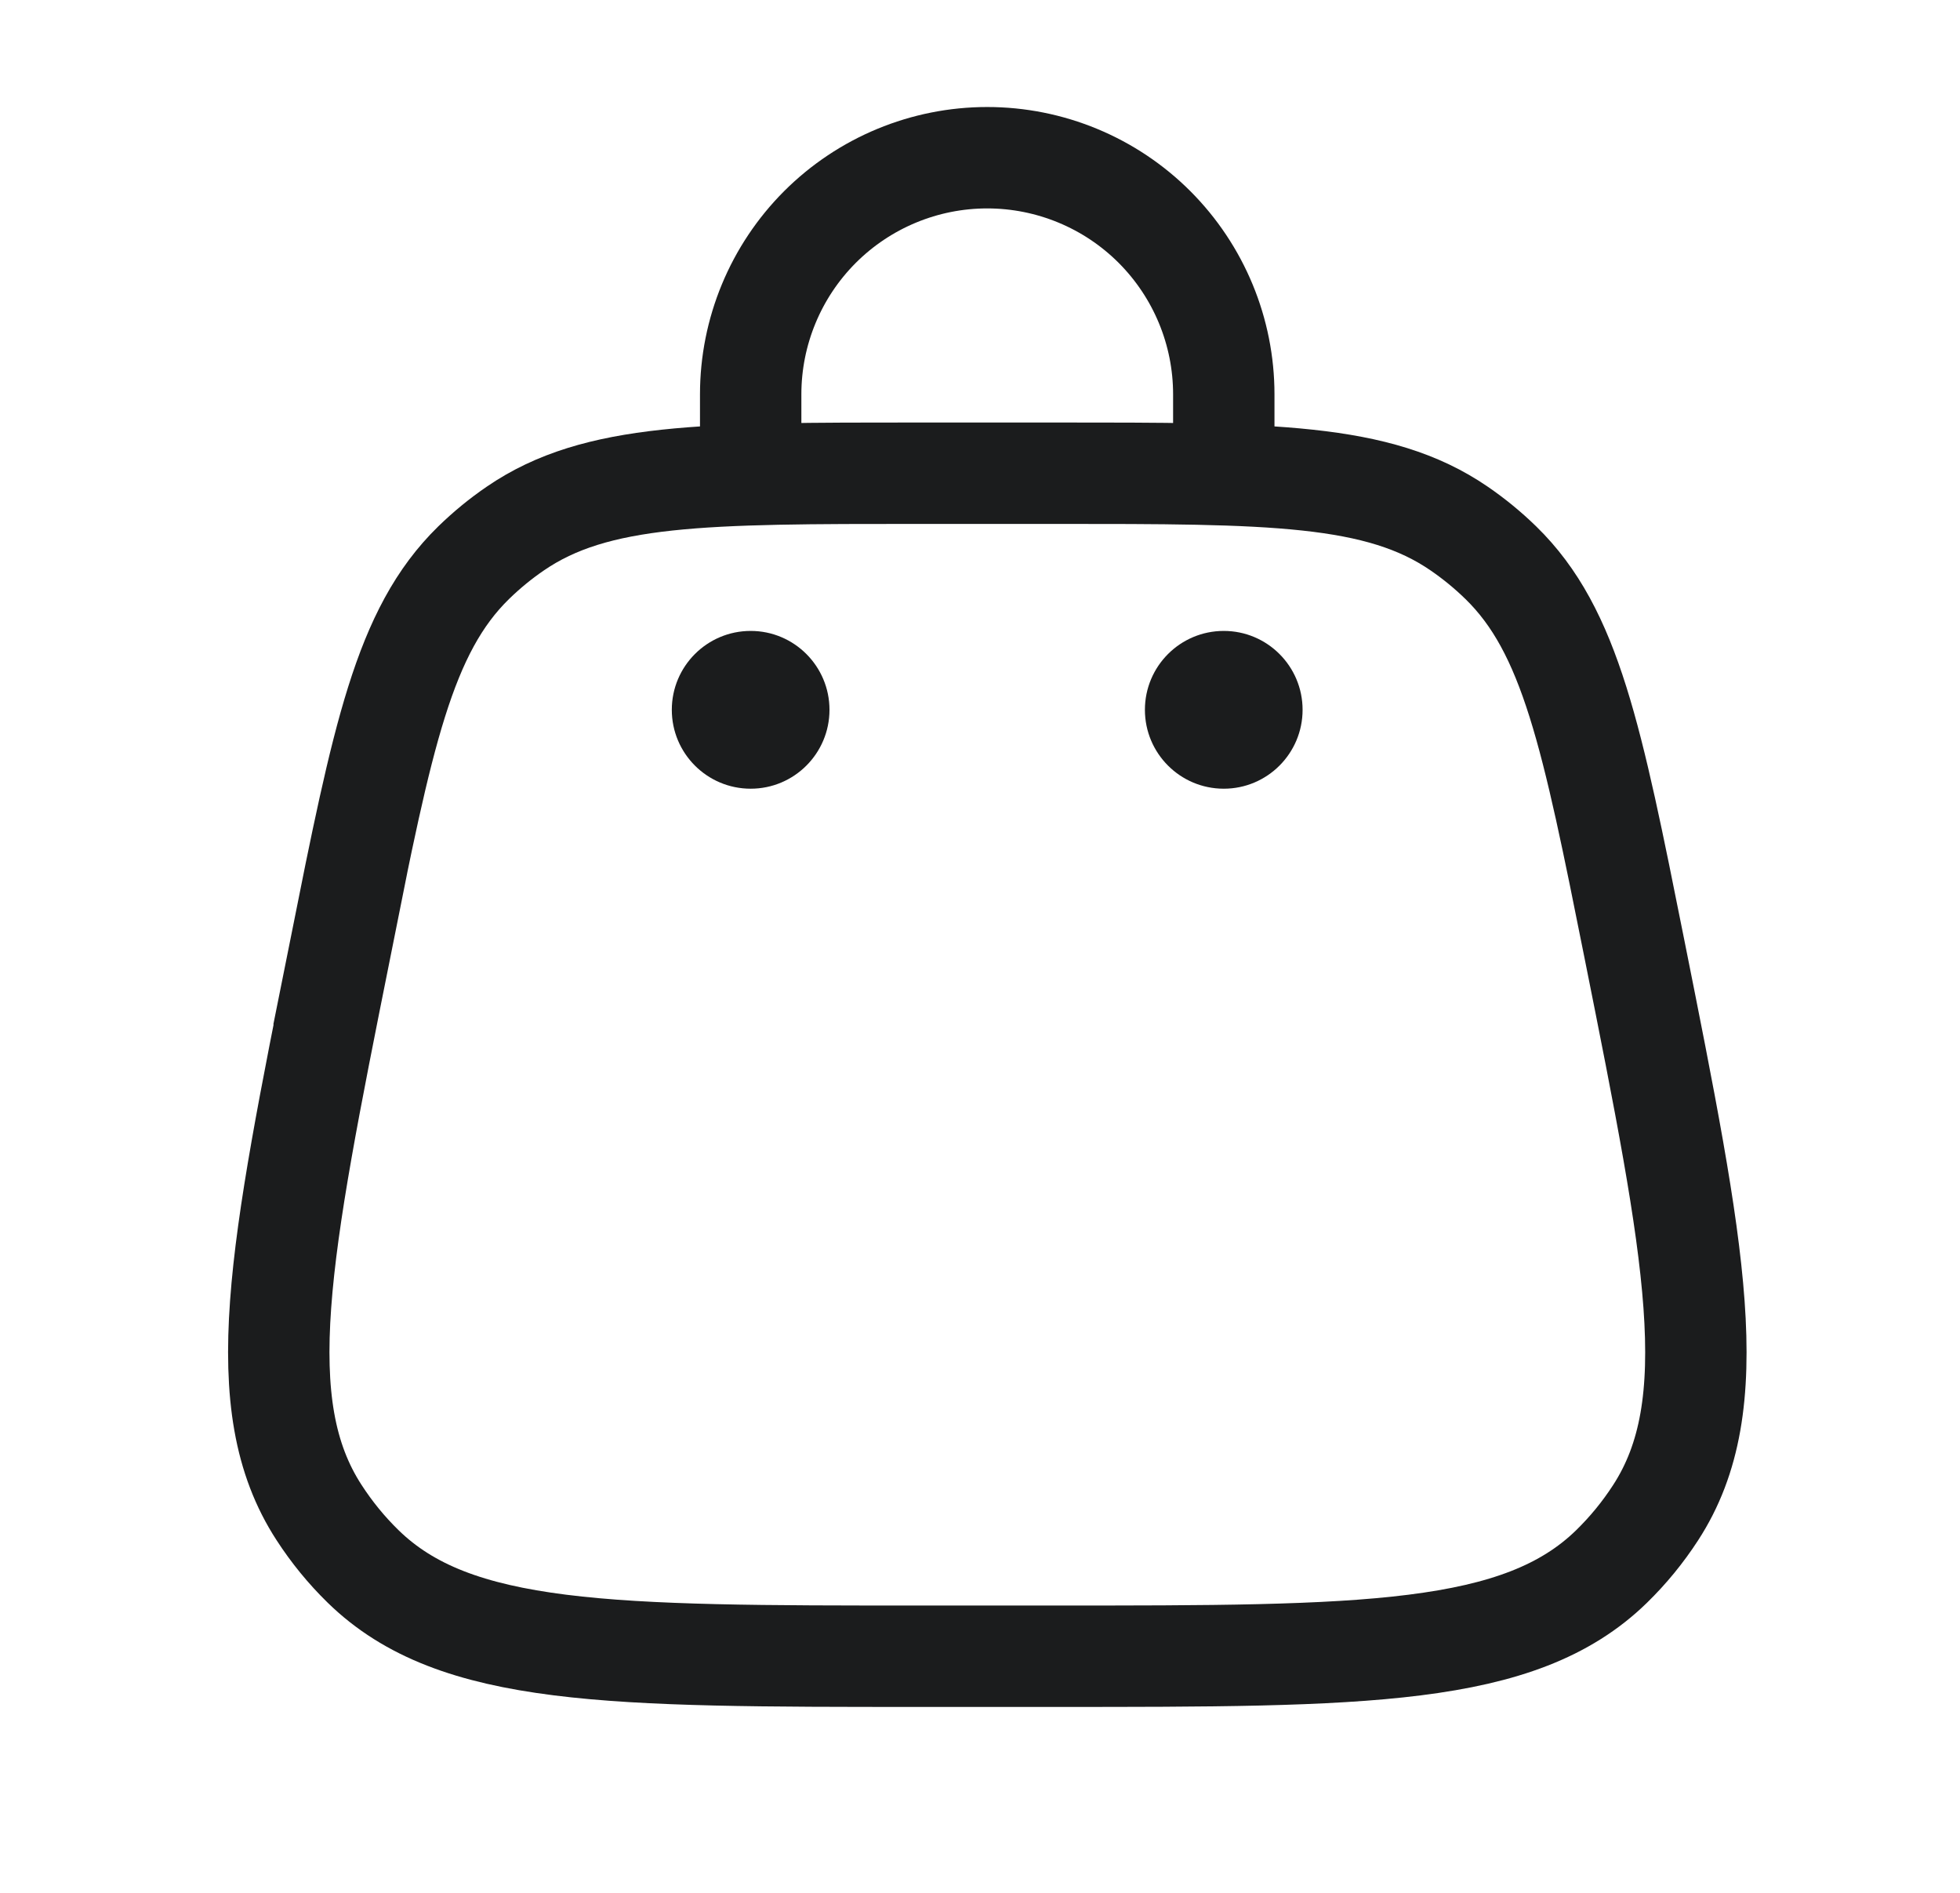
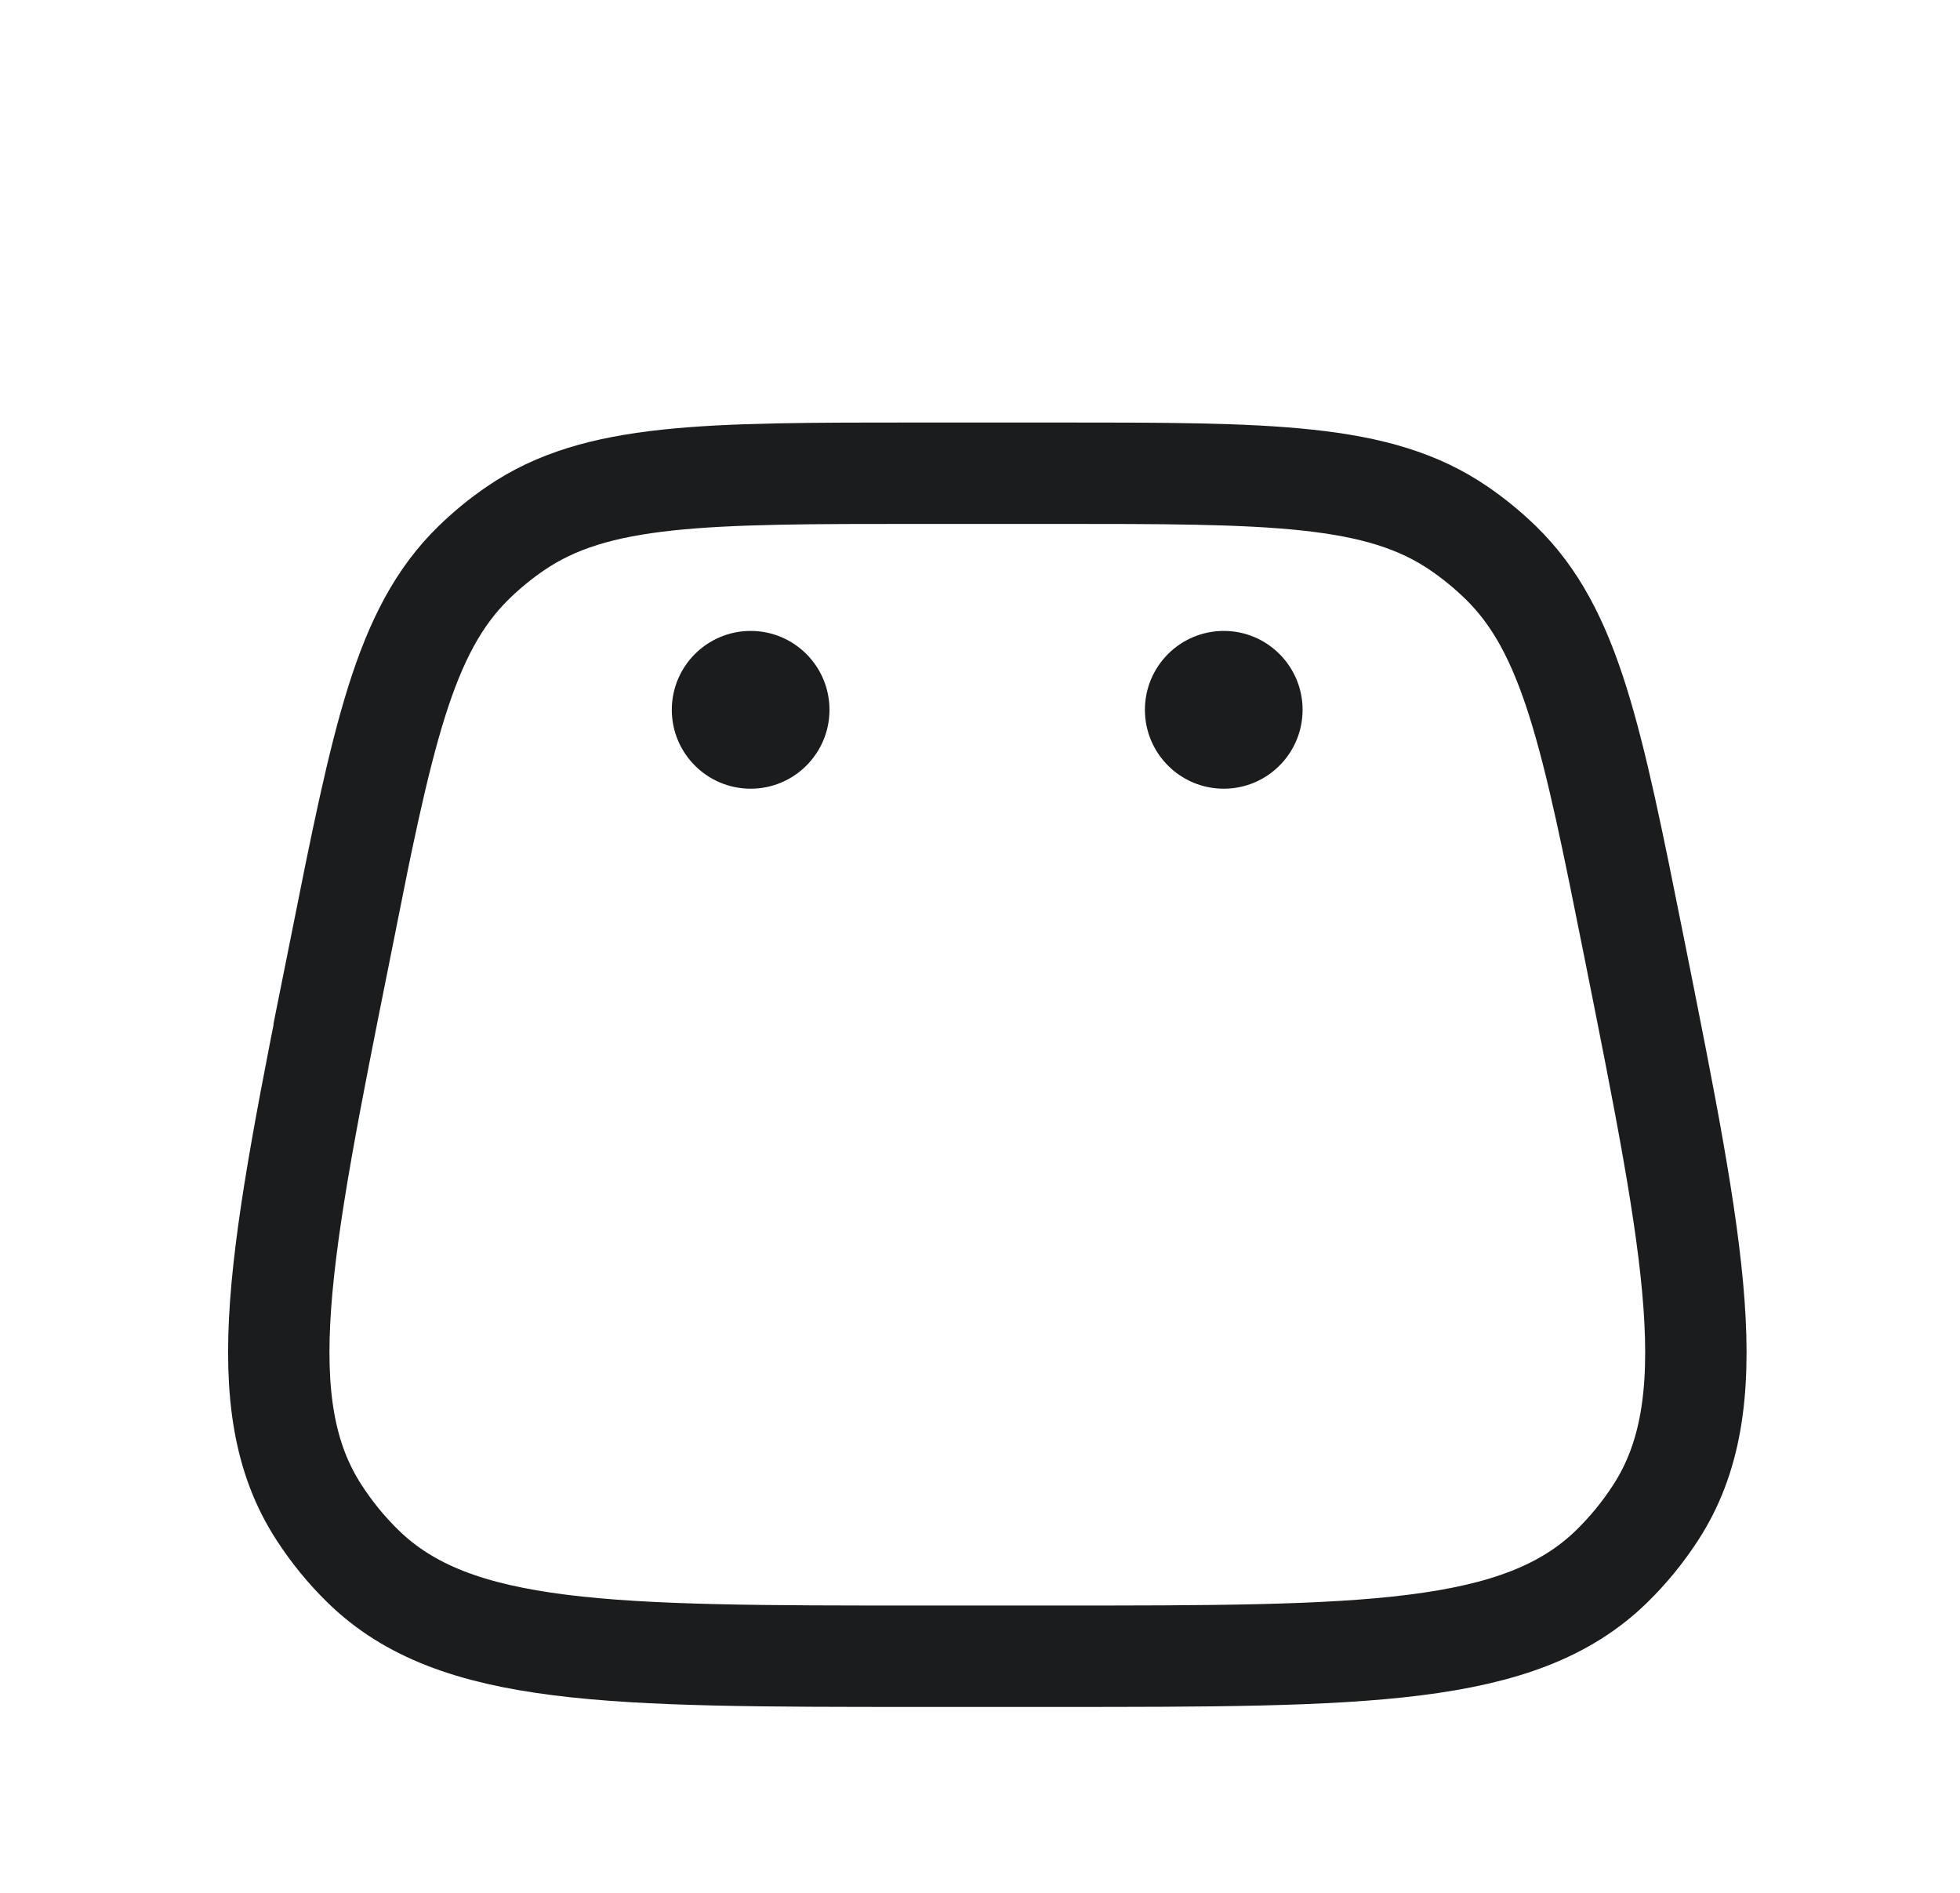
<svg xmlns="http://www.w3.org/2000/svg" width="29" height="28" viewBox="0 0 29 28" fill="none">
  <path d="M5.033 14.035C5.66 10.899 5.974 9.333 7.009 8.323C7.2 8.137 7.407 7.967 7.627 7.817C8.82 7 10.419 7 13.616 7H15.602C18.798 7 20.395 7 21.587 7.817C21.809 7.969 22.015 8.138 22.206 8.324C23.241 9.333 23.555 10.9 24.182 14.035C25.081 18.534 25.532 20.783 24.496 22.377C24.308 22.667 24.091 22.932 23.843 23.174C22.482 24.5 20.19 24.5 15.602 24.5H13.616C9.027 24.5 6.733 24.5 5.373 23.172C5.127 22.932 4.908 22.664 4.721 22.375C3.685 20.782 4.135 18.532 5.036 14.034L5.033 14.035Z" stroke="#1B1C1D" stroke-width="1.5" />
  <path d="M18.107 11.667C18.751 11.667 19.273 11.144 19.273 10.5C19.273 9.856 18.751 9.333 18.107 9.333C17.462 9.333 16.94 9.856 16.94 10.5C16.94 11.144 17.462 11.667 18.107 11.667Z" fill="#1B1C1D" />
  <path d="M11.107 11.667C11.751 11.667 12.273 11.144 12.273 10.5C12.273 9.856 11.751 9.333 11.107 9.333C10.462 9.333 9.94 9.856 9.94 10.5C9.94 11.144 10.462 11.667 11.107 11.667Z" fill="#1B1C1D" />
-   <path d="M11.107 7V5.833C11.107 4.905 11.476 4.015 12.132 3.358C12.789 2.702 13.679 2.333 14.607 2.333C15.535 2.333 16.426 2.702 17.082 3.358C17.738 4.015 18.107 4.905 18.107 5.833V7" stroke="#1B1C1D" stroke-width="1.5" stroke-linecap="round" />
</svg>